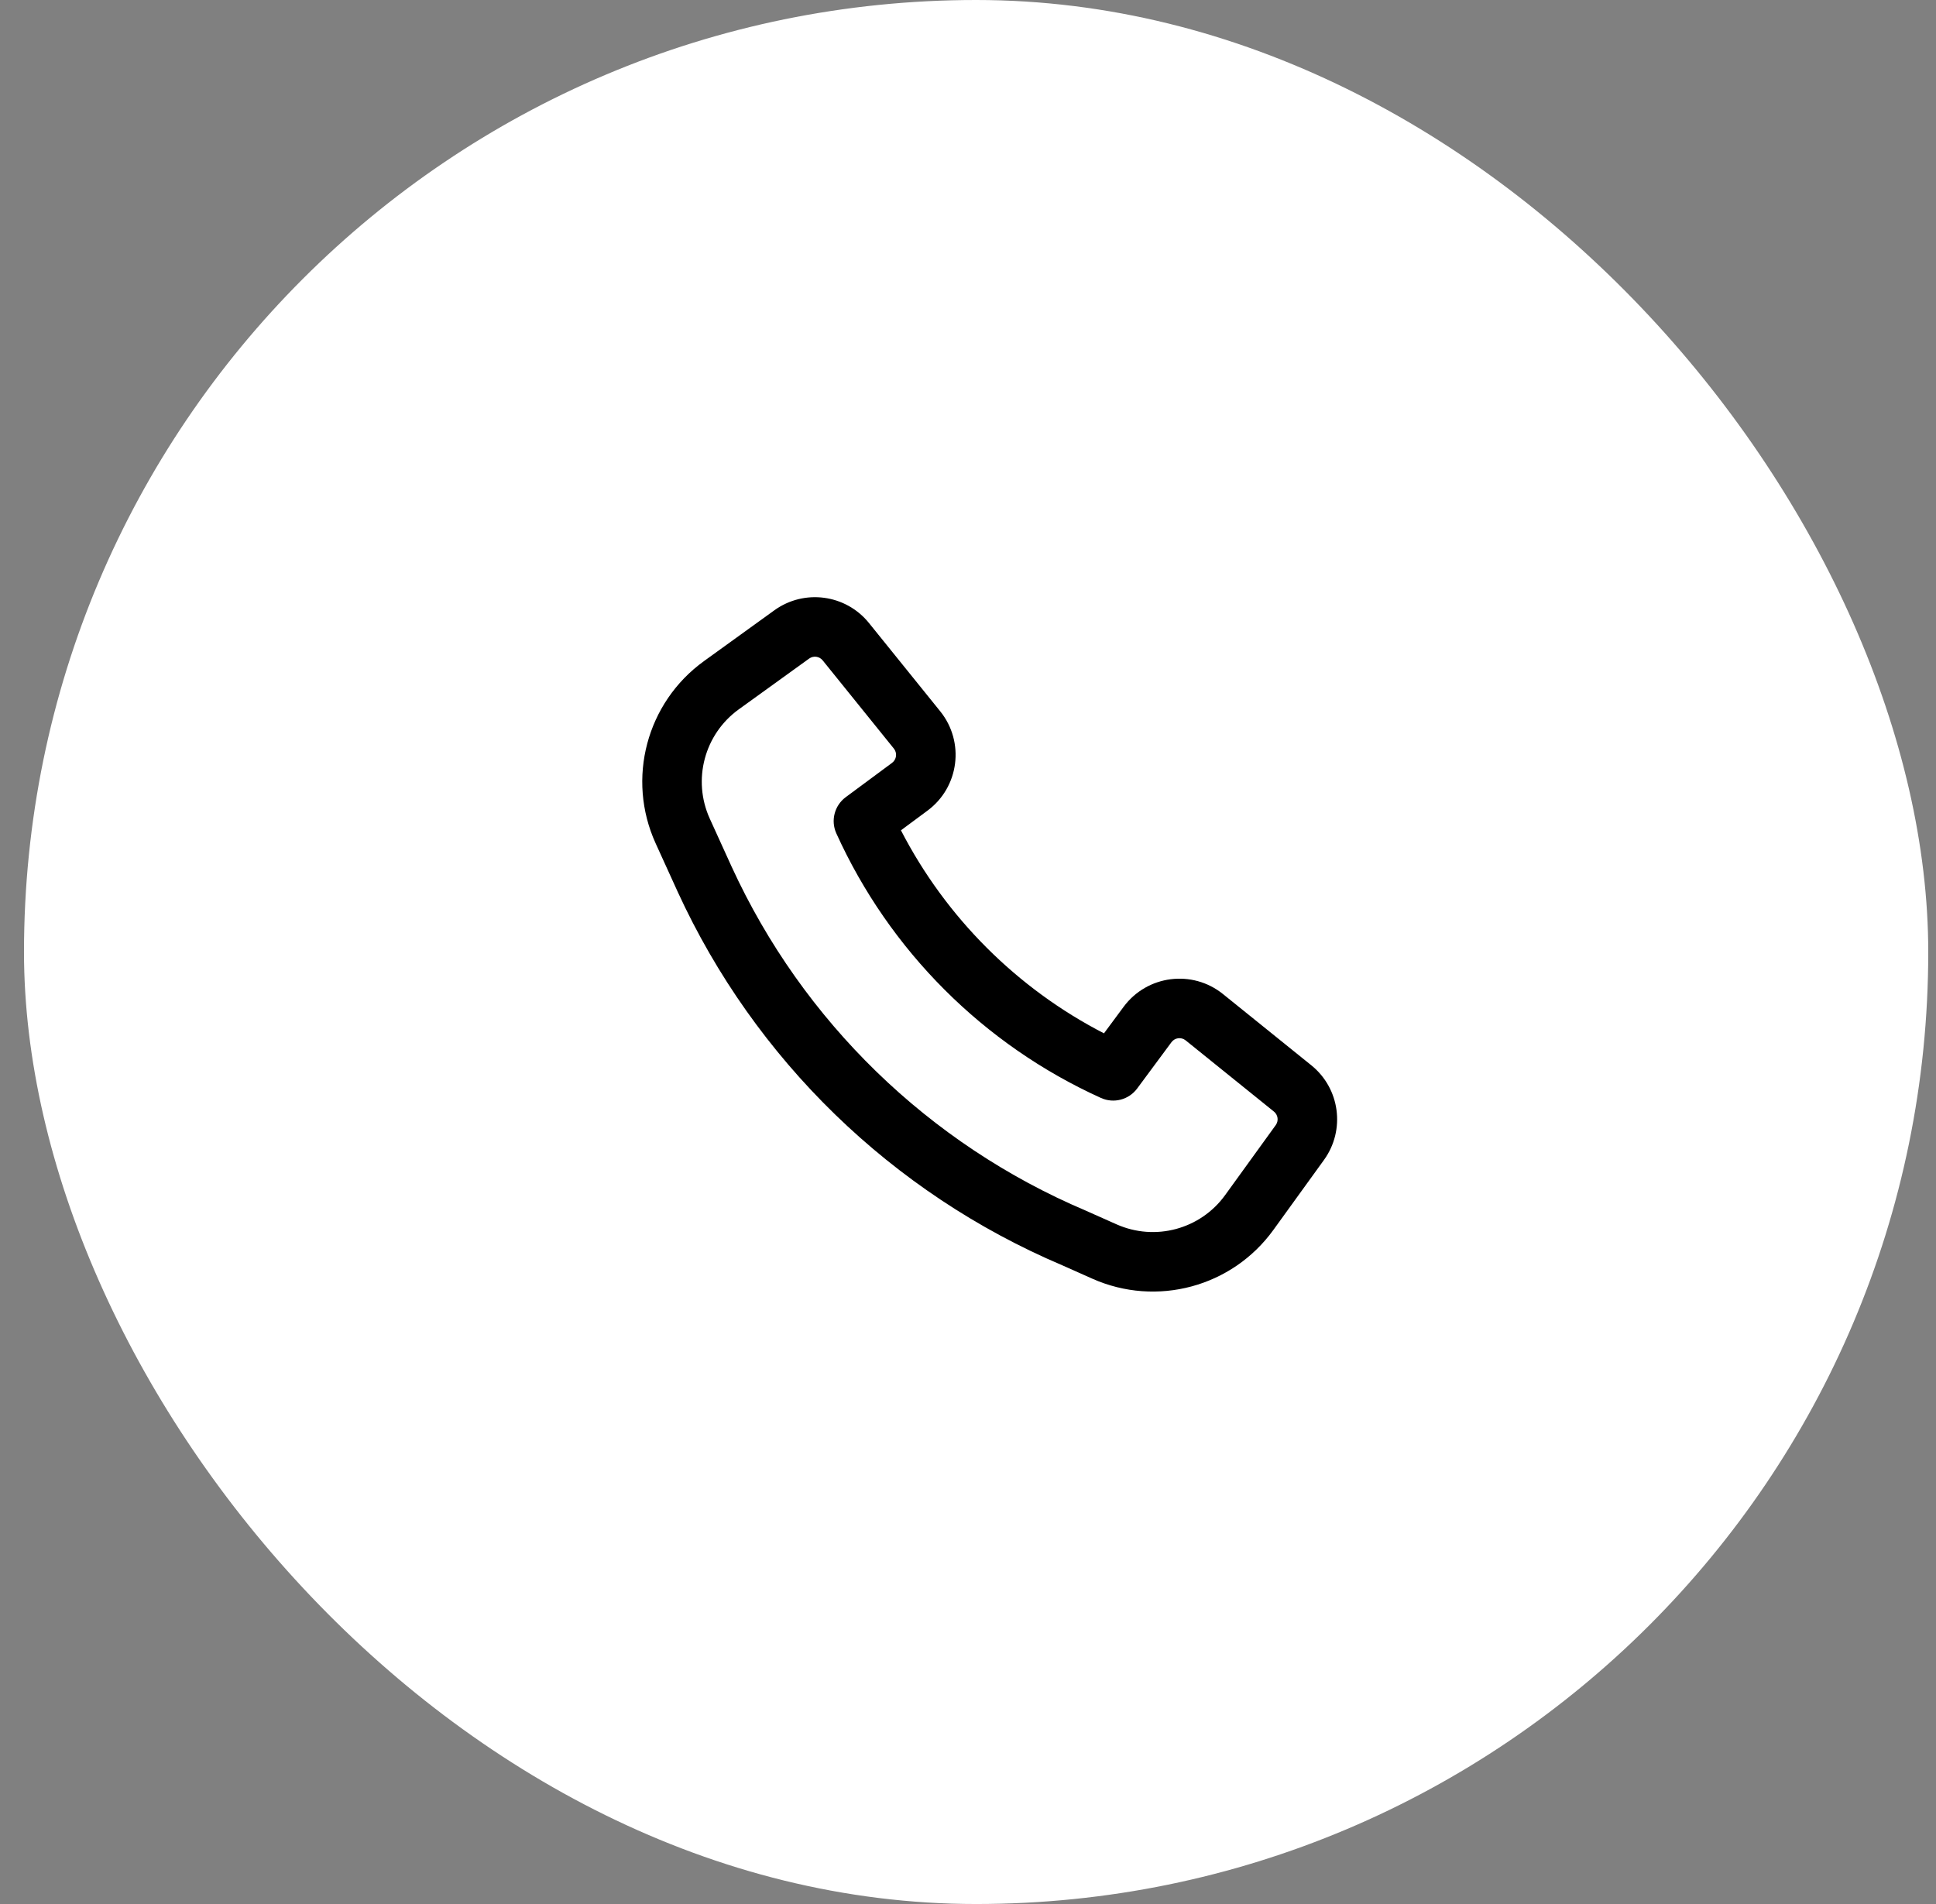
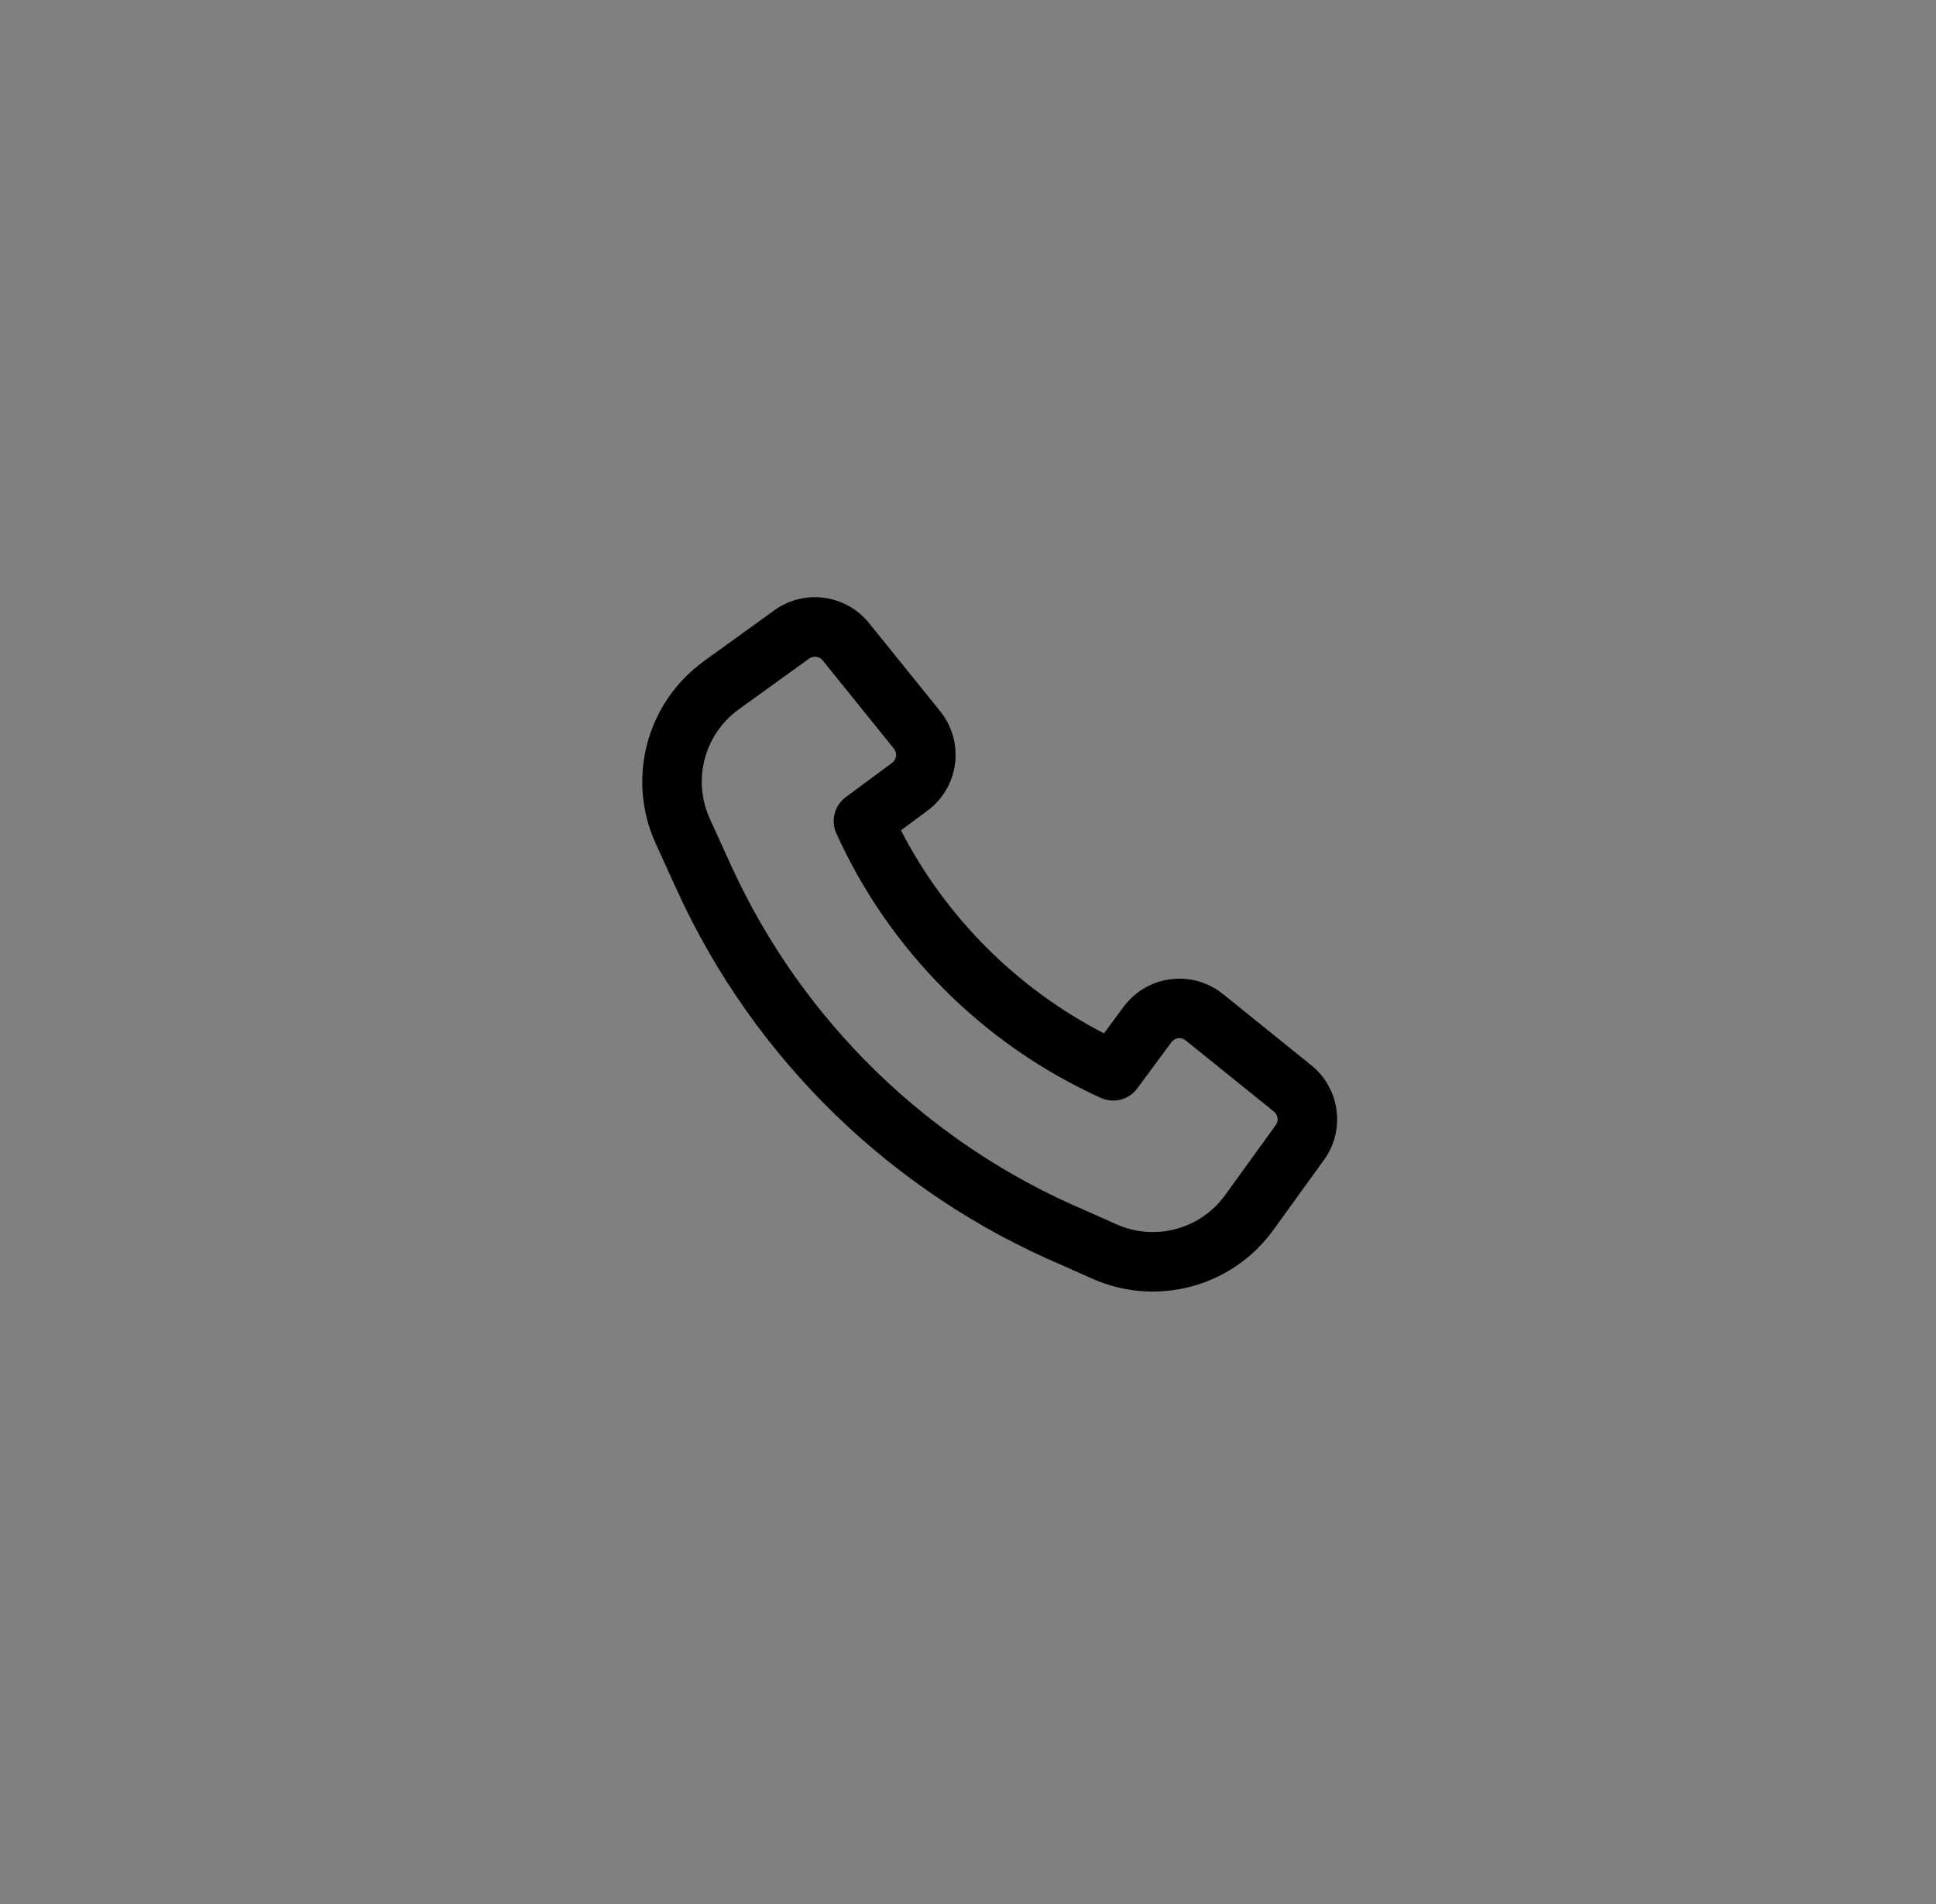
<svg xmlns="http://www.w3.org/2000/svg" width="61" height="60" viewBox="0 0 61 60" fill="none">
  <rect x="0" y="0" width="61" height="60" fill="#808080" stroke="none" />
-   <rect x="0.756" width="60" height="60" rx="30" fill="white" />
  <path fill-rule="evenodd" clip-rule="evenodd" d="M23.057 27.321C25.291 32.186 29.266 36.053 34.209 38.149L34.224 38.156L35.179 38.581C36.395 39.123 37.824 38.738 38.603 37.659L40.196 35.455C40.294 35.32 40.269 35.133 40.139 35.028L37.358 32.785C37.22 32.673 37.017 32.699 36.911 32.842L35.829 34.303C35.566 34.657 35.091 34.781 34.689 34.599C30.993 32.926 28.024 29.956 26.351 26.261C26.169 25.859 26.293 25.384 26.647 25.121L28.108 24.039C28.25 23.933 28.276 23.73 28.165 23.591L25.921 20.81C25.817 20.681 25.63 20.656 25.495 20.753L23.278 22.353C22.192 23.137 21.81 24.578 22.364 25.798L23.056 27.319C23.056 27.32 23.056 27.32 23.057 27.321ZM33.469 39.872C28.099 37.592 23.779 33.389 21.352 28.101L21.351 28.098L20.657 26.574C19.733 24.541 20.371 22.14 22.181 20.833L24.397 19.233C25.34 18.552 26.65 18.728 27.38 19.633L29.624 22.414C30.405 23.382 30.223 24.805 29.224 25.545L28.387 26.165C29.801 28.908 32.041 31.149 34.784 32.563L35.404 31.726C36.145 30.727 37.568 30.545 38.535 31.326L41.316 33.569C42.222 34.299 42.397 35.61 41.716 36.553L40.123 38.757C38.824 40.556 36.442 41.197 34.416 40.294L33.469 39.872Z" fill="black" />
</svg>